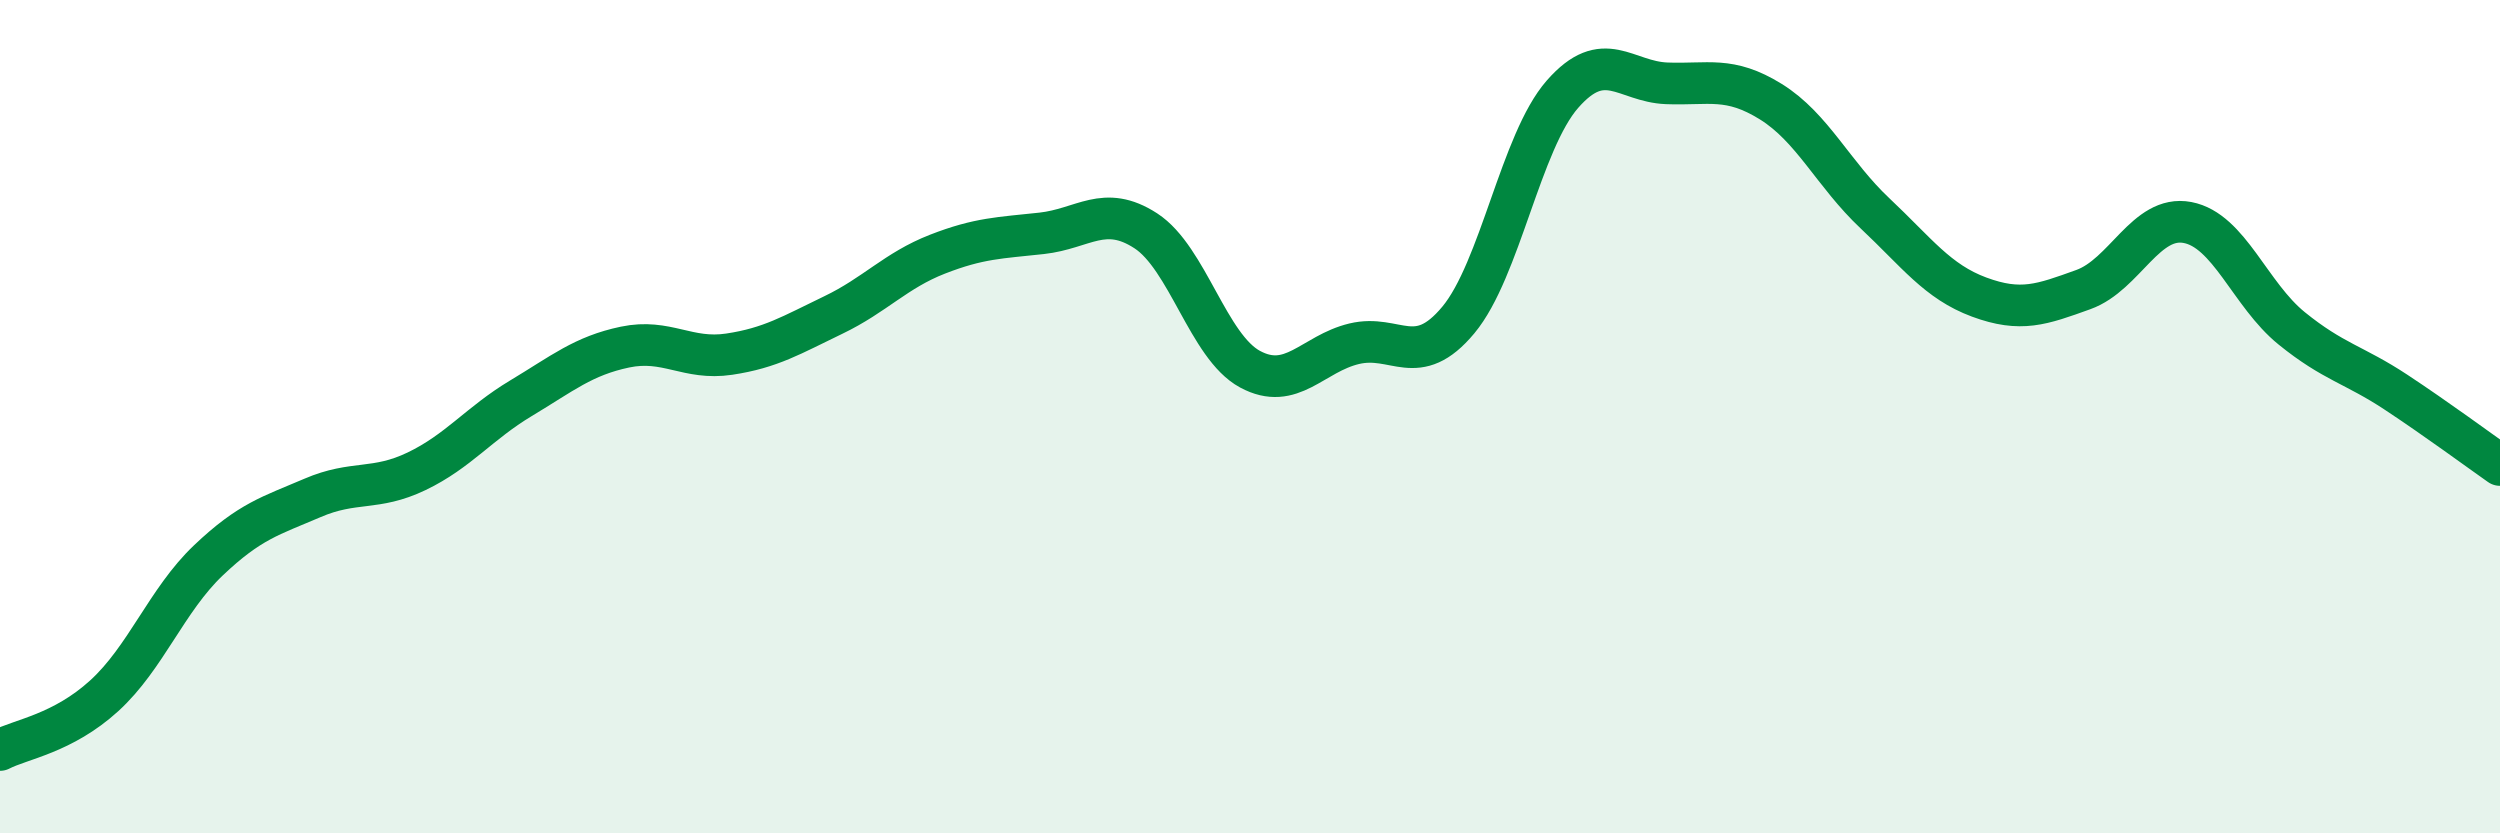
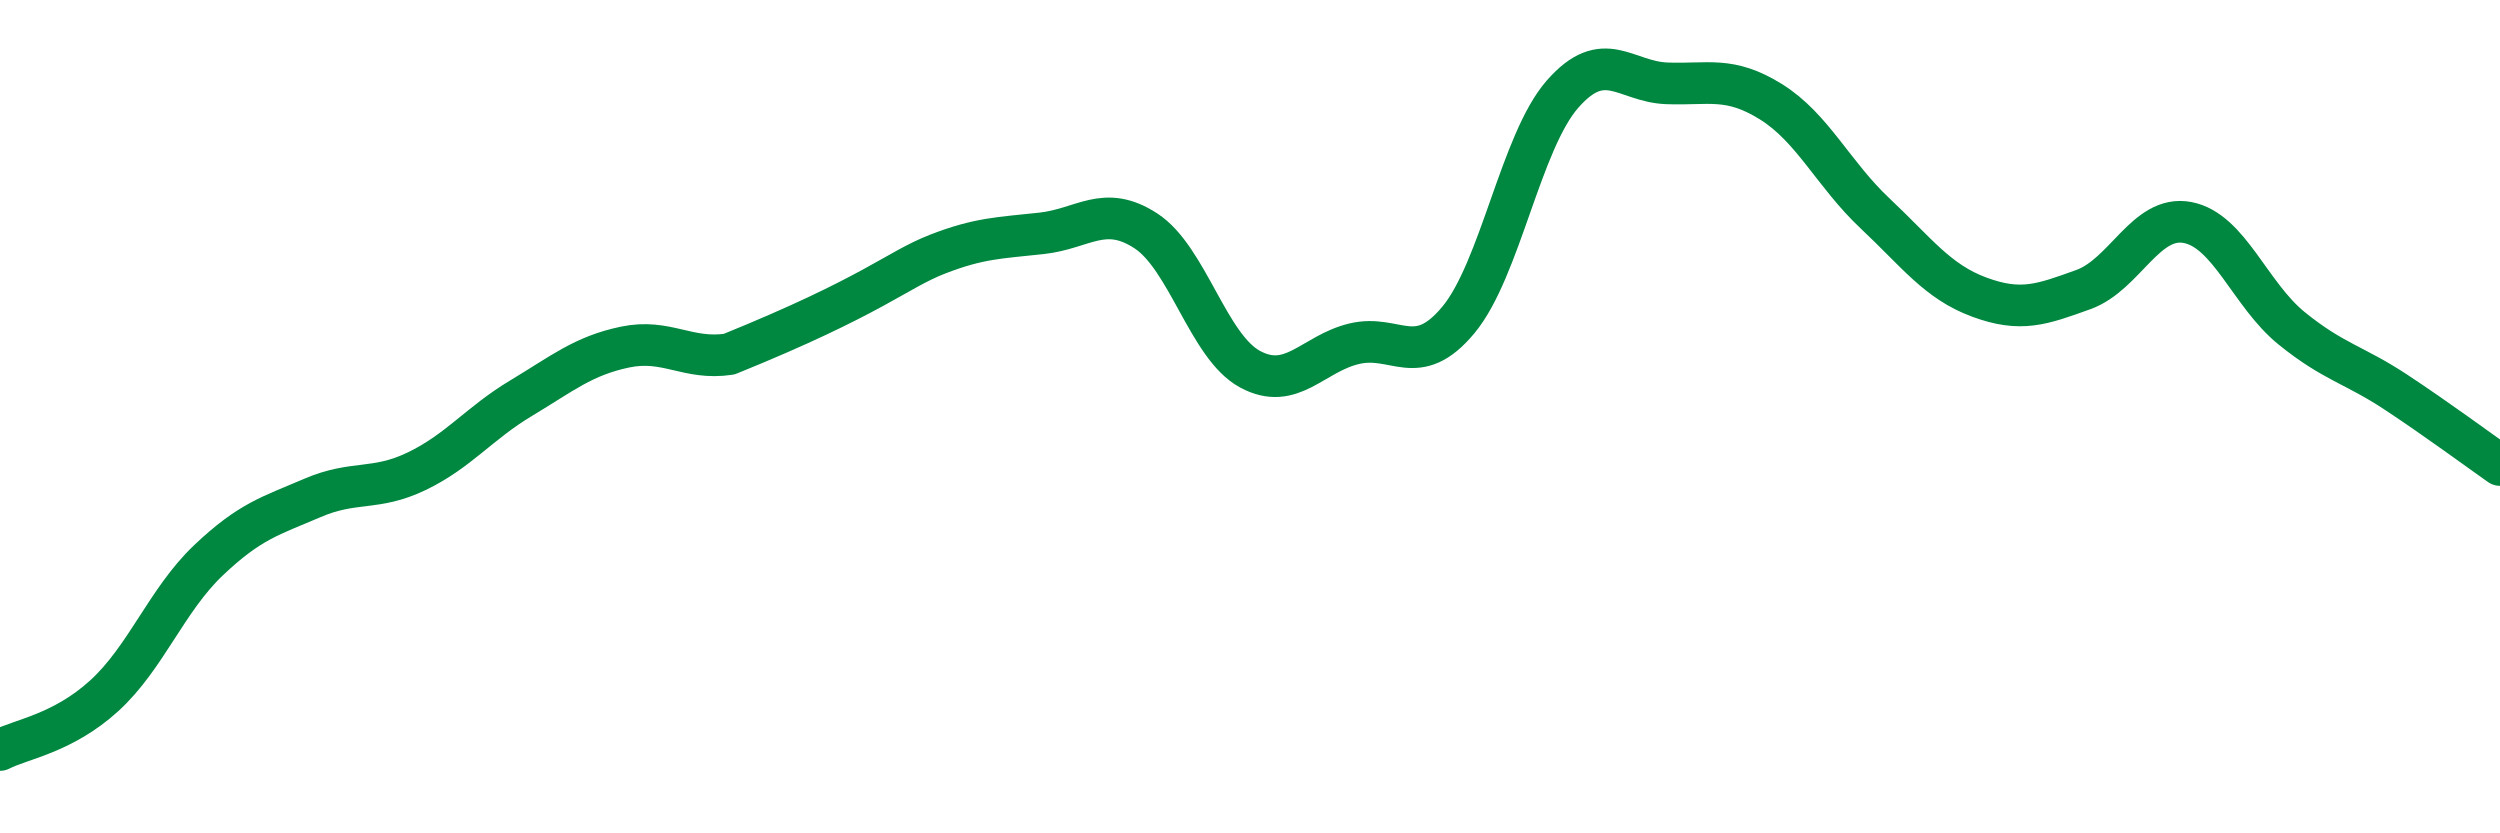
<svg xmlns="http://www.w3.org/2000/svg" width="60" height="20" viewBox="0 0 60 20">
-   <path d="M 0,18 C 0.5,17.74 1.5,17.61 2.5,16.7 C 3.5,15.79 4,14.4 5,13.45 C 6,12.5 6.5,12.38 7.5,11.95 C 8.5,11.52 9,11.79 10,11.31 C 11,10.83 11.5,10.16 12.5,9.56 C 13.5,8.96 14,8.54 15,8.33 C 16,8.12 16.5,8.65 17.5,8.5 C 18.5,8.35 19,8.04 20,7.56 C 21,7.08 21.5,6.49 22.5,6.1 C 23.5,5.71 24,5.71 25,5.6 C 26,5.49 26.5,4.89 27.5,5.54 C 28.5,6.19 29,8.32 30,8.86 C 31,9.4 31.5,8.49 32.5,8.25 C 33.5,8.01 34,8.88 35,7.68 C 36,6.48 36.5,3.4 37.5,2.26 C 38.5,1.12 39,1.96 40,2 C 41,2.04 41.5,1.82 42.5,2.44 C 43.5,3.06 44,4.18 45,5.12 C 46,6.06 46.5,6.76 47.5,7.13 C 48.5,7.5 49,7.31 50,6.95 C 51,6.59 51.5,5.15 52.5,5.34 C 53.5,5.53 54,7.07 55,7.88 C 56,8.69 56.5,8.75 57.5,9.41 C 58.5,10.07 59.5,10.81 60,11.16L60 20L0 20Z" fill="#008740" opacity="0.1" stroke-linecap="round" stroke-linejoin="round" />
-   <path d="M 0,18 C 0.5,17.74 1.5,17.61 2.5,16.7 C 3.5,15.79 4,14.4 5,13.45 C 6,12.5 6.5,12.38 7.5,11.95 C 8.5,11.52 9,11.79 10,11.31 C 11,10.83 11.5,10.16 12.5,9.56 C 13.5,8.96 14,8.54 15,8.33 C 16,8.12 16.5,8.65 17.5,8.5 C 18.5,8.35 19,8.04 20,7.56 C 21,7.08 21.5,6.49 22.5,6.1 C 23.5,5.71 24,5.71 25,5.6 C 26,5.49 26.5,4.89 27.5,5.54 C 28.5,6.19 29,8.32 30,8.86 C 31,9.4 31.5,8.49 32.5,8.25 C 33.5,8.01 34,8.88 35,7.68 C 36,6.48 36.5,3.4 37.5,2.26 C 38.5,1.12 39,1.96 40,2 C 41,2.04 41.5,1.82 42.5,2.44 C 43.5,3.06 44,4.18 45,5.12 C 46,6.06 46.5,6.76 47.5,7.13 C 48.5,7.5 49,7.31 50,6.95 C 51,6.59 51.5,5.15 52.5,5.34 C 53.5,5.53 54,7.07 55,7.88 C 56,8.69 56.5,8.75 57.5,9.41 C 58.5,10.07 59.5,10.81 60,11.16" stroke="#008740" stroke-width="1" fill="none" stroke-linecap="round" stroke-linejoin="round" />
+   <path d="M 0,18 C 0.5,17.74 1.5,17.61 2.5,16.7 C 3.5,15.79 4,14.4 5,13.45 C 6,12.5 6.5,12.38 7.5,11.95 C 8.5,11.52 9,11.79 10,11.31 C 11,10.83 11.5,10.16 12.5,9.56 C 13.5,8.96 14,8.54 15,8.33 C 16,8.12 16.5,8.65 17.5,8.5 C 21,7.08 21.5,6.49 22.5,6.1 C 23.5,5.71 24,5.71 25,5.6 C 26,5.49 26.5,4.89 27.5,5.54 C 28.5,6.19 29,8.32 30,8.86 C 31,9.4 31.5,8.49 32.5,8.25 C 33.5,8.01 34,8.88 35,7.68 C 36,6.48 36.5,3.4 37.5,2.26 C 38.5,1.12 39,1.96 40,2 C 41,2.04 41.5,1.82 42.5,2.44 C 43.5,3.06 44,4.18 45,5.12 C 46,6.06 46.5,6.76 47.5,7.13 C 48.5,7.5 49,7.31 50,6.95 C 51,6.59 51.5,5.15 52.5,5.34 C 53.5,5.53 54,7.07 55,7.88 C 56,8.69 56.5,8.75 57.5,9.41 C 58.5,10.07 59.5,10.81 60,11.16" stroke="#008740" stroke-width="1" fill="none" stroke-linecap="round" stroke-linejoin="round" />
</svg>